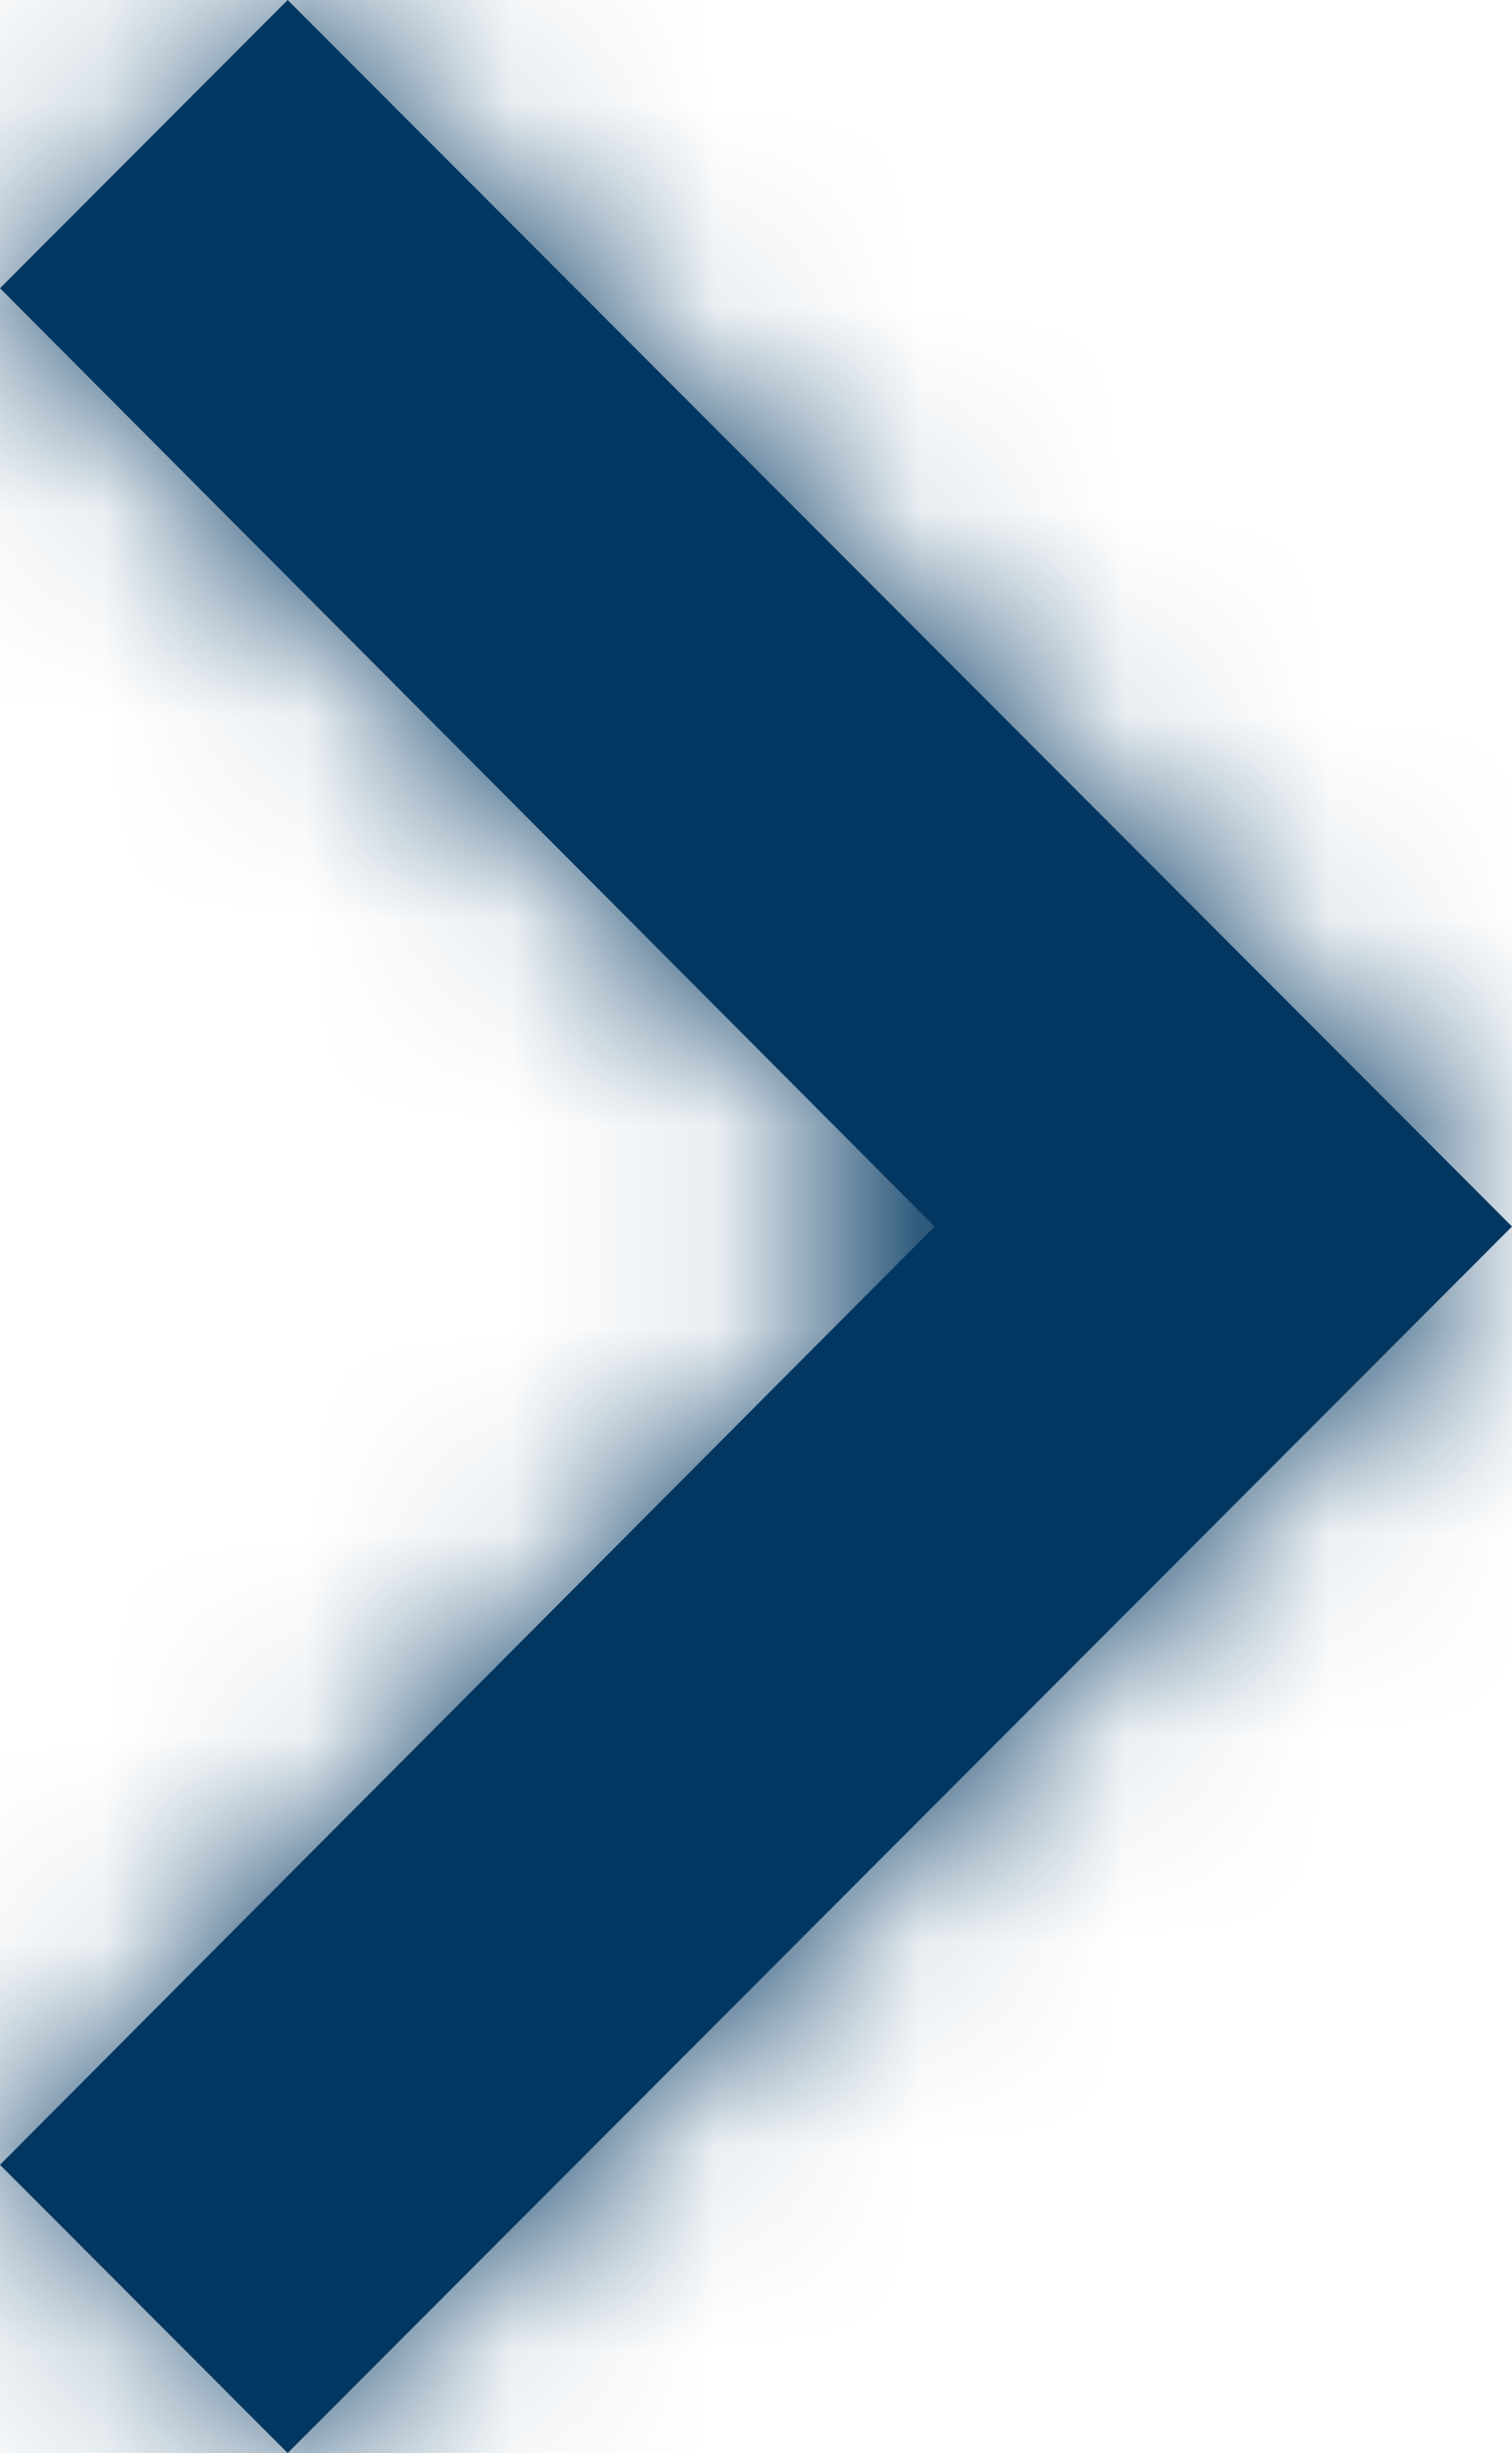
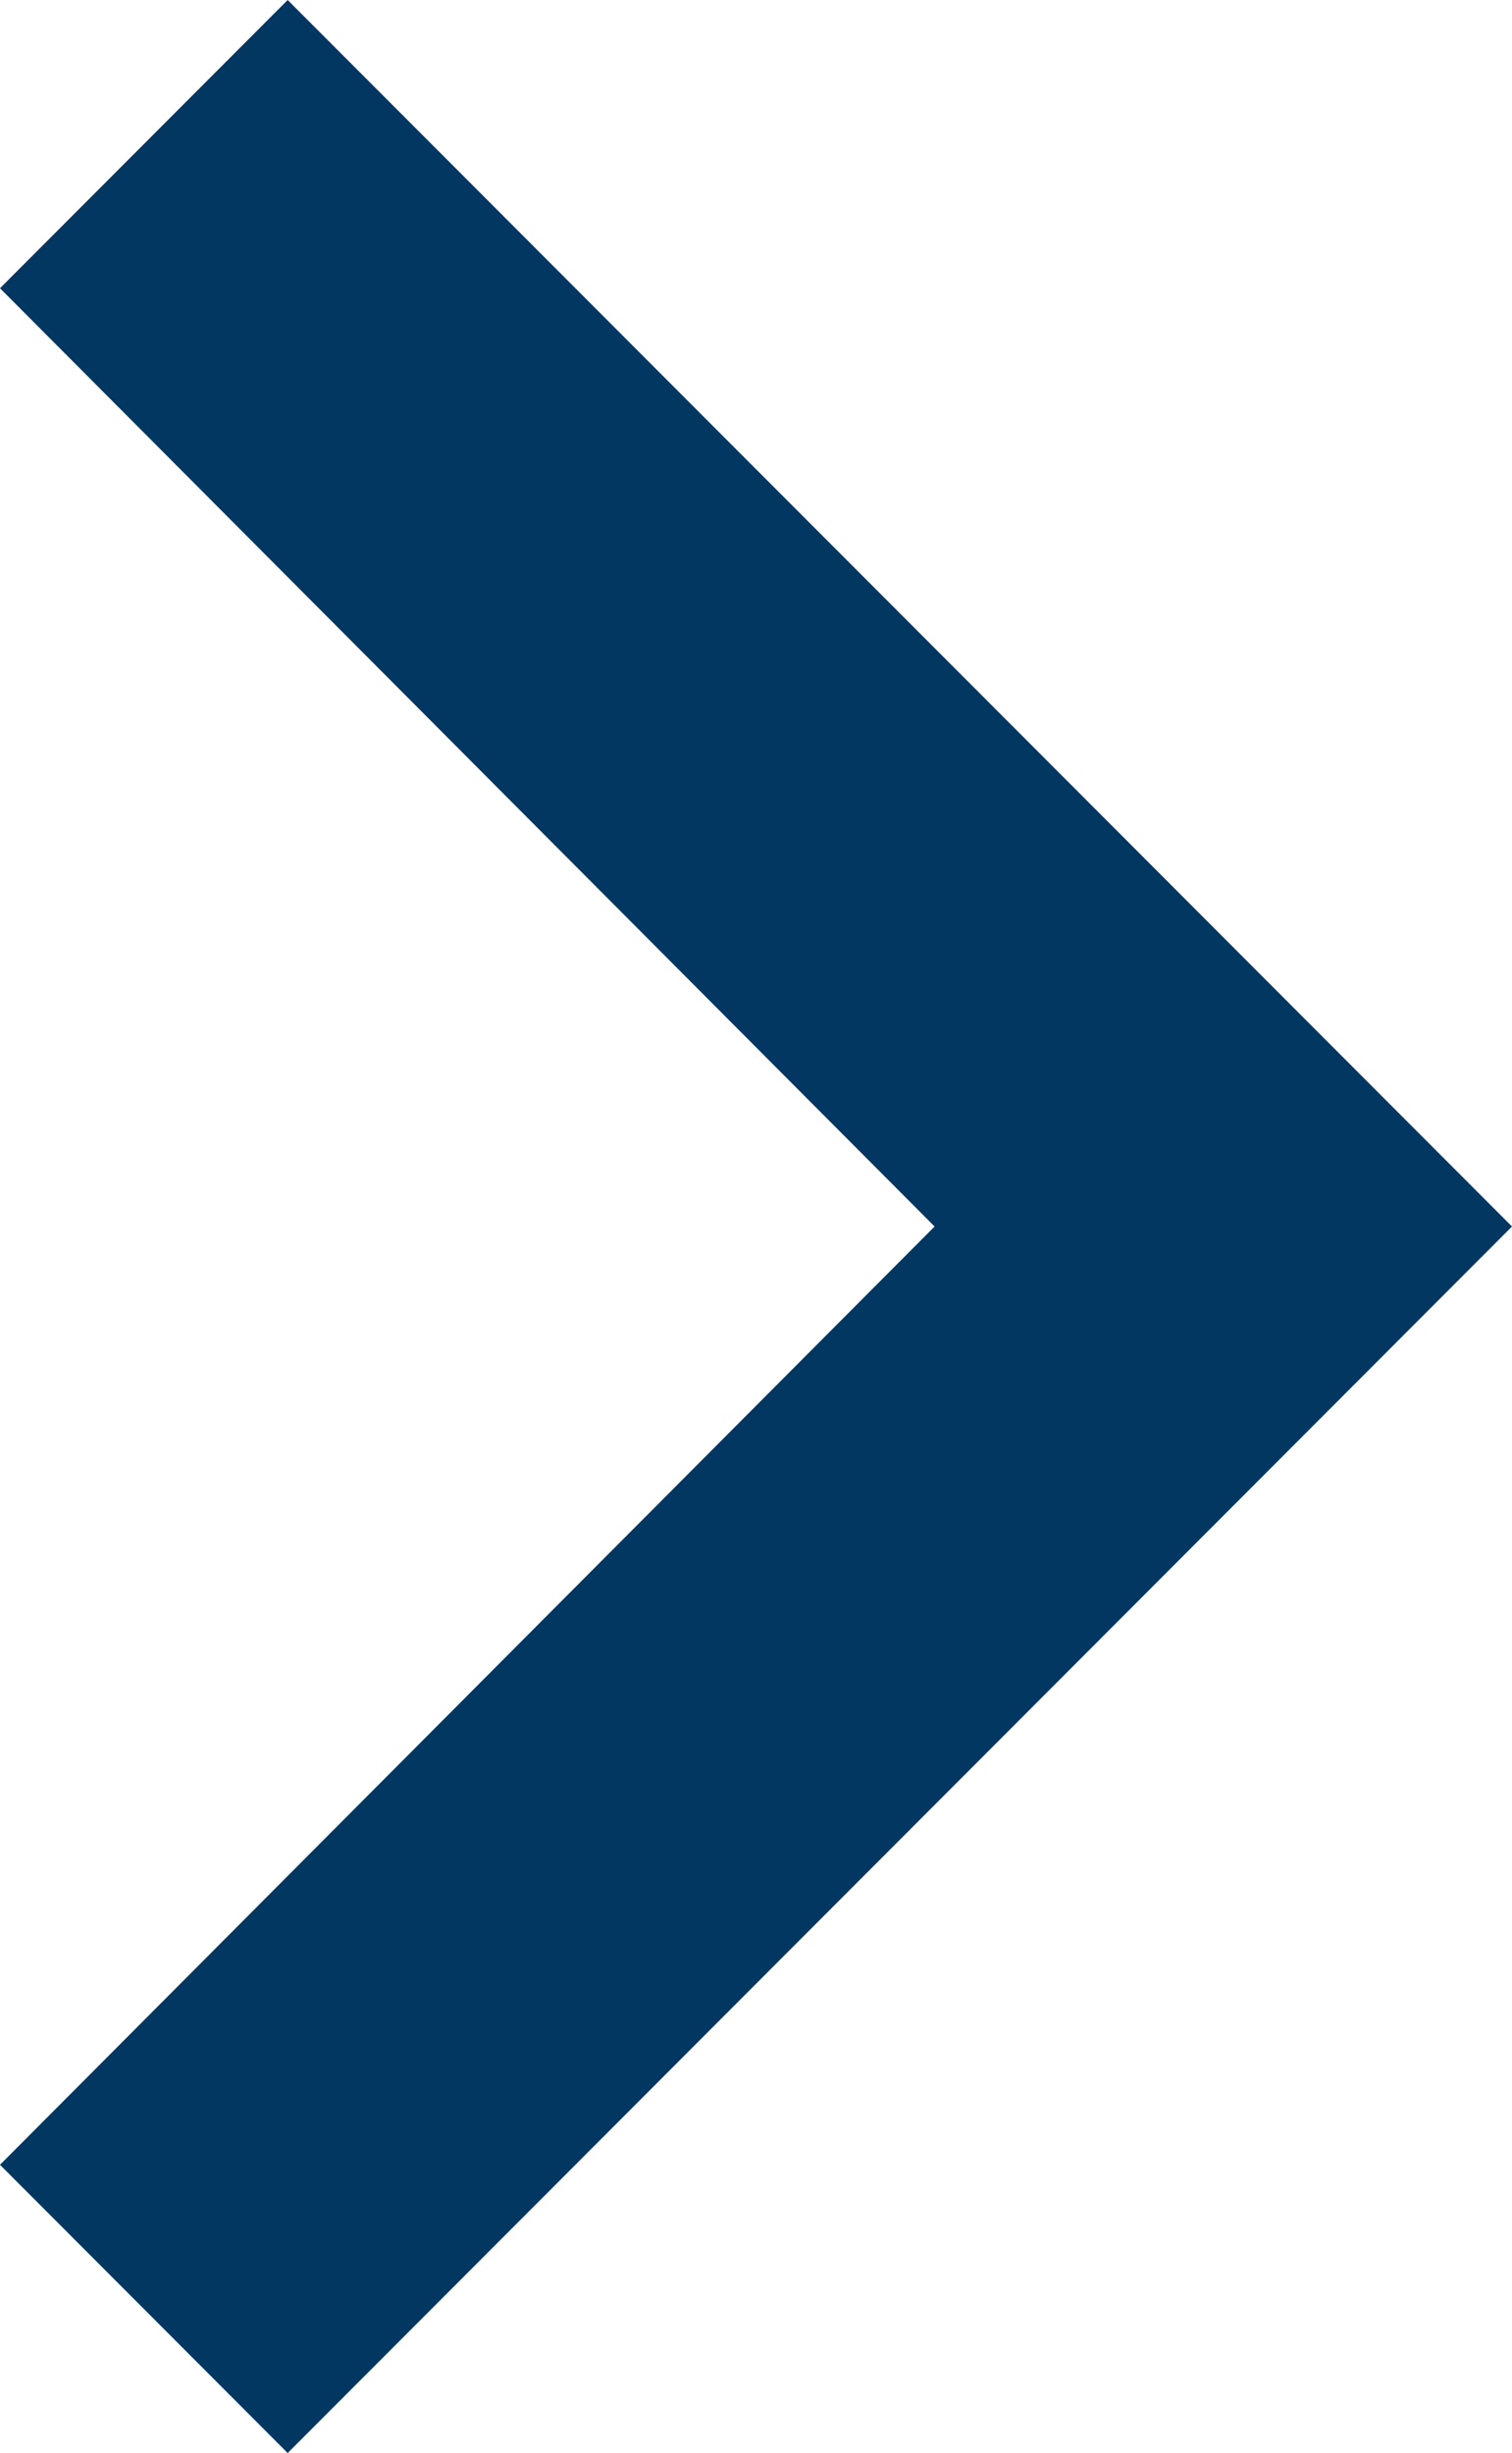
<svg xmlns="http://www.w3.org/2000/svg" xmlns:xlink="http://www.w3.org/1999/xlink" width="7.4" height="12">
  <defs>
    <path id="a" d="M0 10.59L4.574 6 0 1.41 1.408 0 7.4 6l-5.992 6z" />
  </defs>
  <g fill="none" fill-rule="evenodd">
    <mask id="b" fill="#fff">
      <use xlink:href="#a" />
    </mask>
    <use fill="#023761" fill-rule="nonzero" xlink:href="#a" />
    <g mask="url(#b)" fill="#023761">
-       <path d="M-8.578-6.75H15.39v24H-8.578z" />
-     </g>
+       </g>
  </g>
</svg>